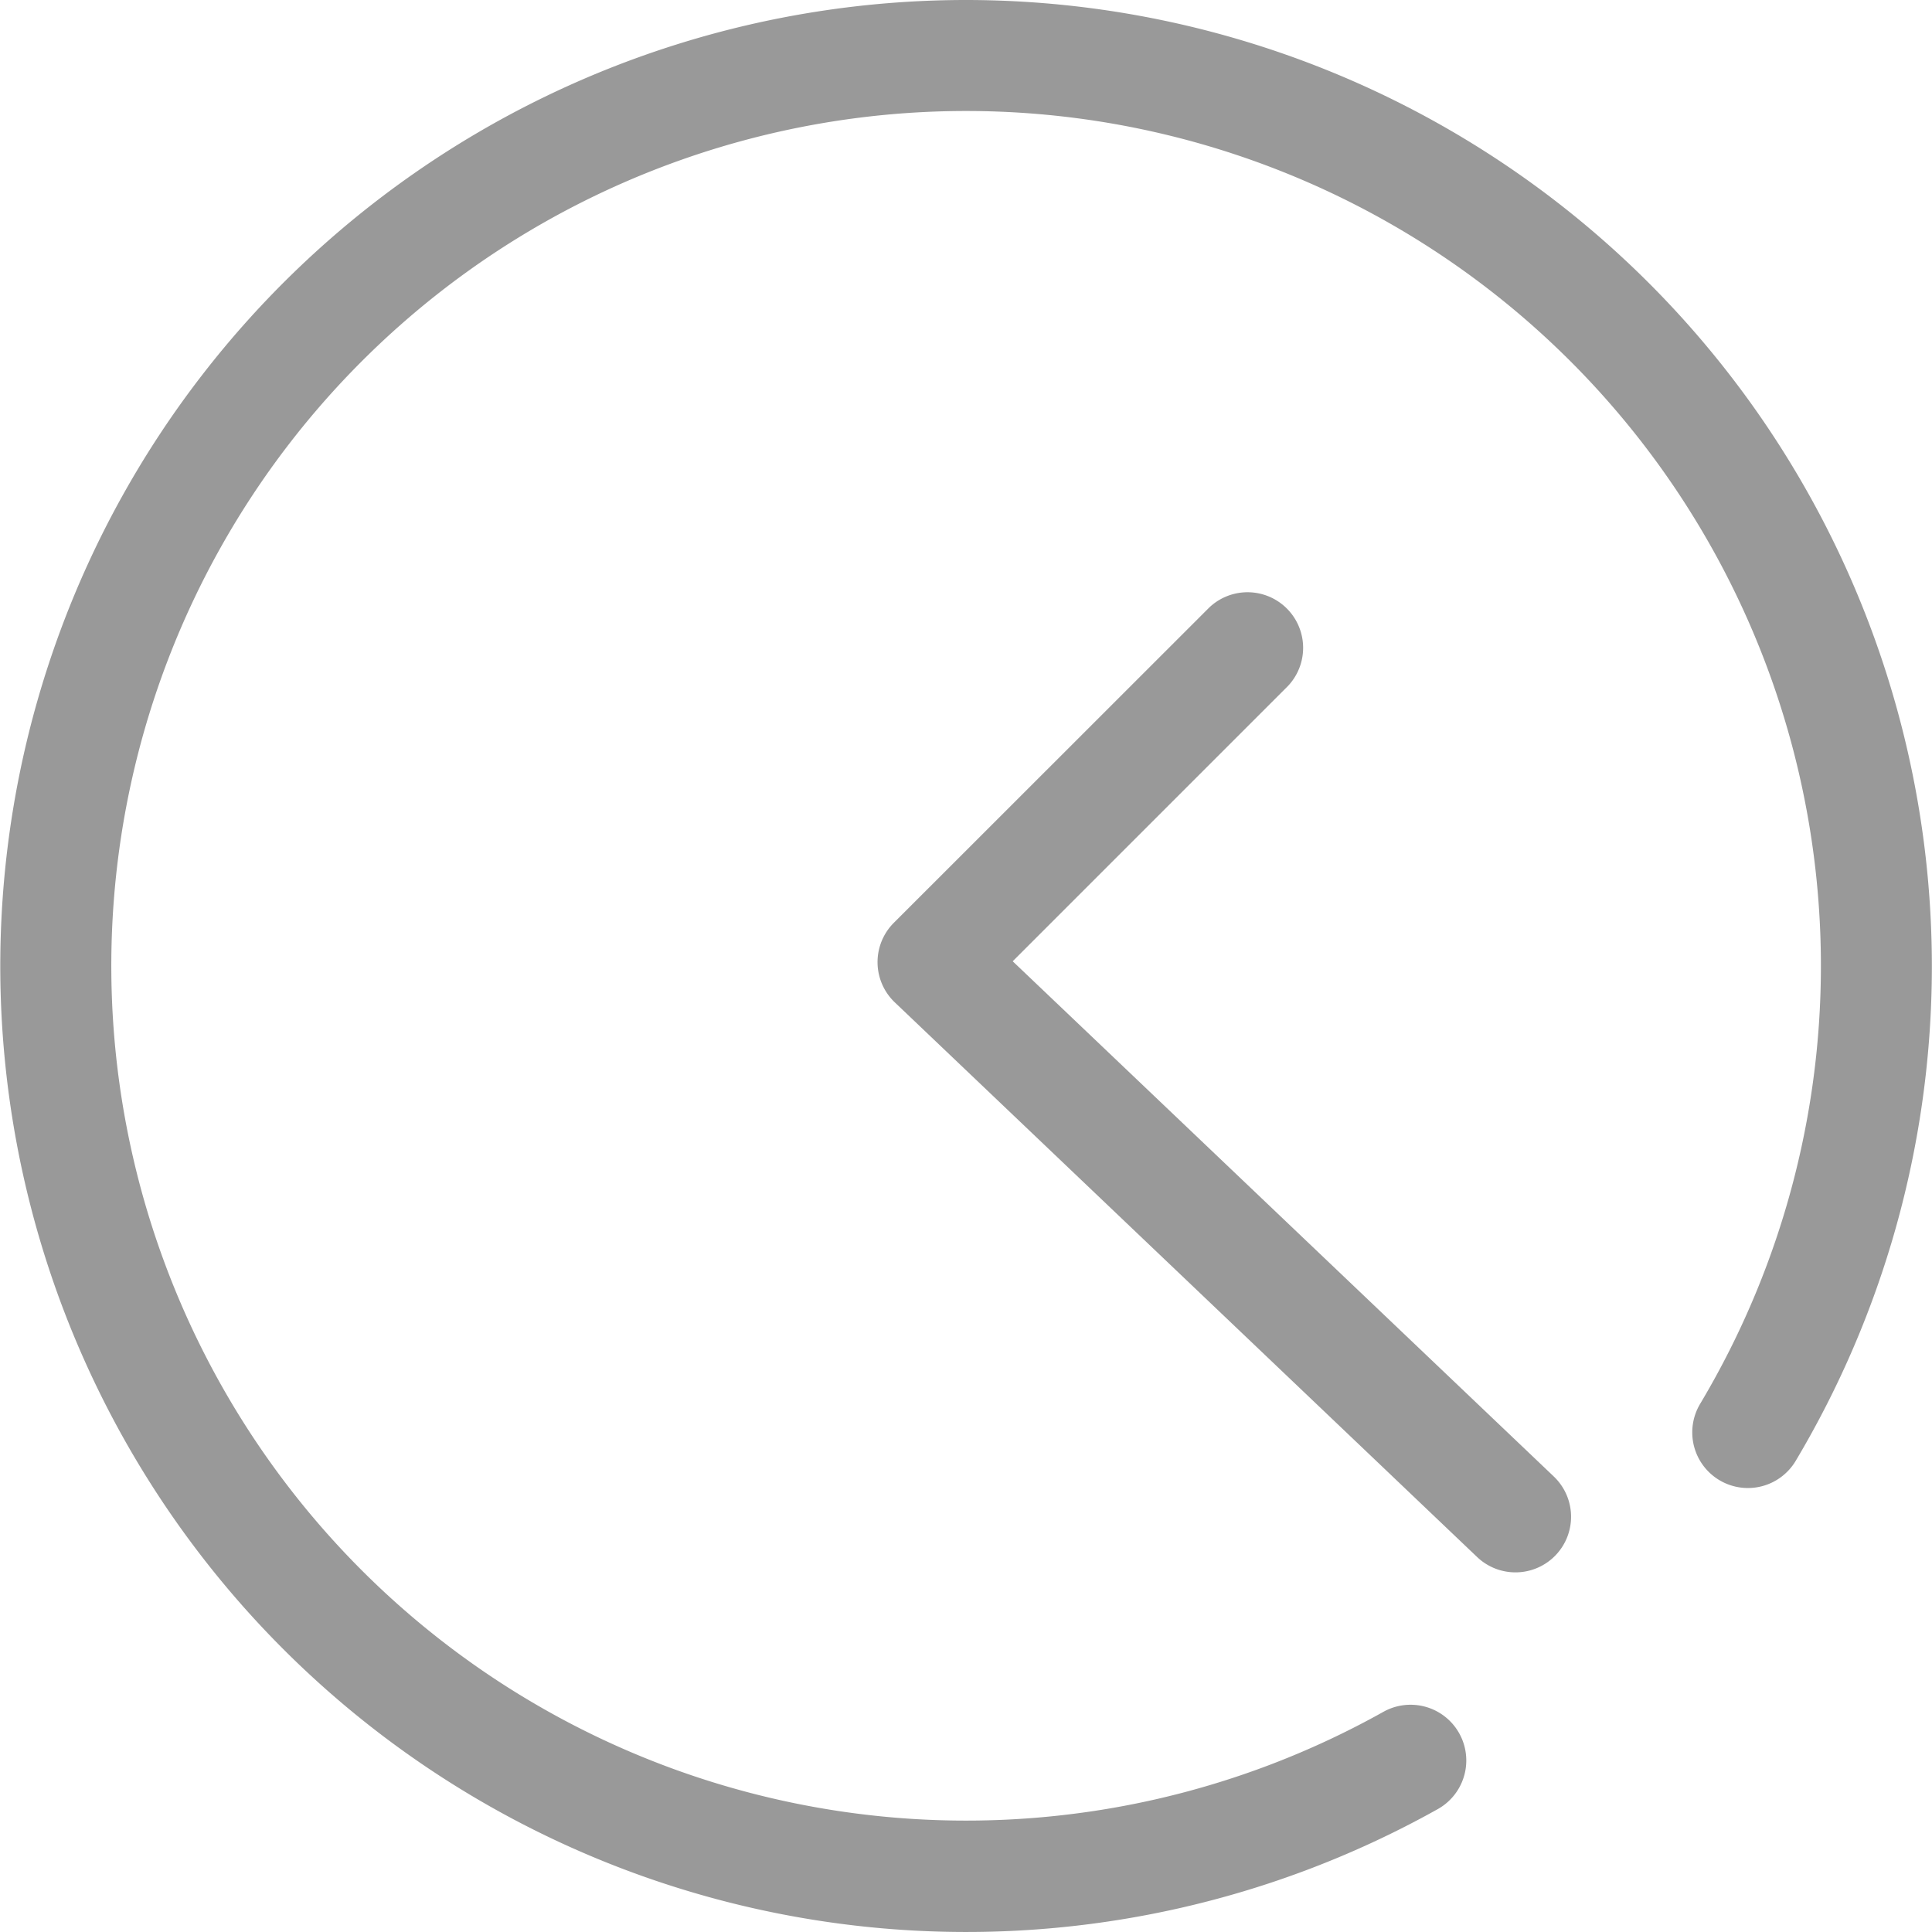
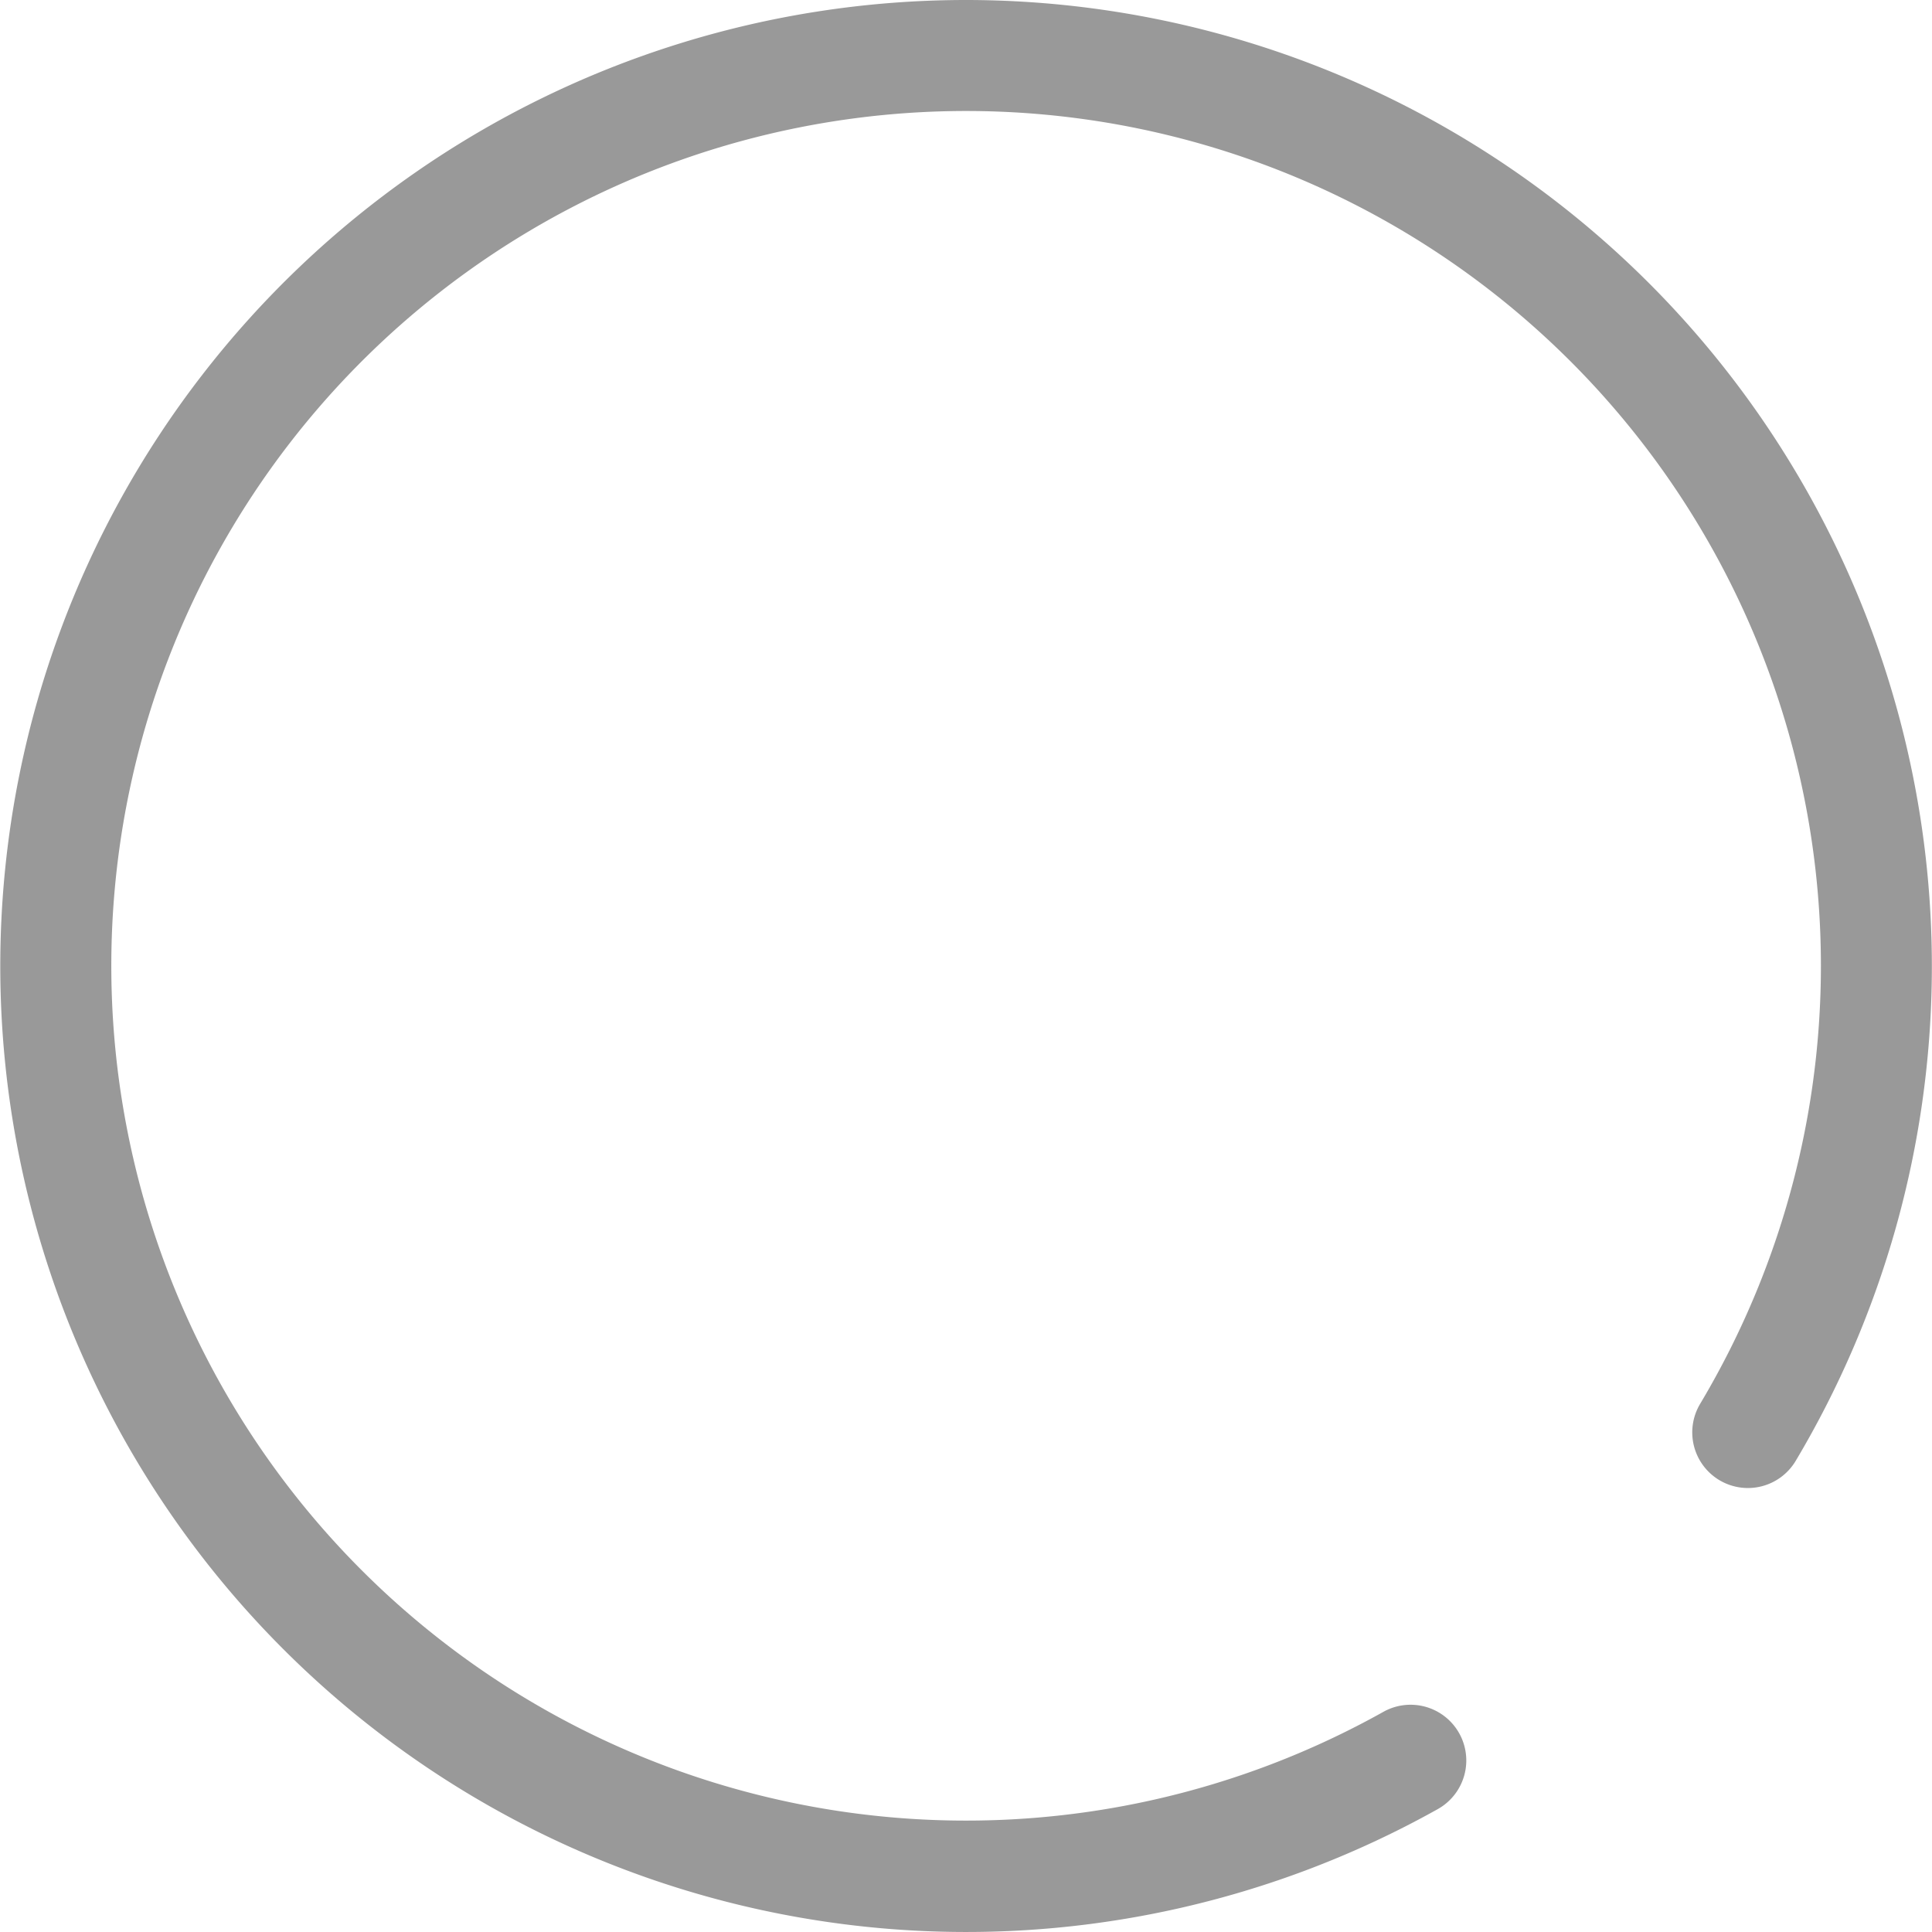
<svg xmlns="http://www.w3.org/2000/svg" t="1603075618285" class="icon" viewBox="0 0 1024 1024" version="1.1" p-id="15369" width="32" height="32">
  <defs>
    <style type="text/css" />
  </defs>
  <path d="M512 0a511.997 511.997 0 1 0 250.032 958.872 29.467 29.467 0 1 0-28.804-51.568A453.062 453.062 0 1 1 901.118 744.054a29.467 29.467 0 0 0 50.61 30.278A512.145 512.145 0 0 0 512 0z" fill="#999999" p-id="15370" />
-   <path d="M536.753 509.493l145.79-145.79A29.467 29.467 0 0 0 640.92 322.006L473.692 489.16a29.467 29.467 0 0 0 0.589 42.138L782.732 825.089a29.467 29.467 0 1 0 40.665-42.654z" fill="#999999" p-id="15371" />
</svg>